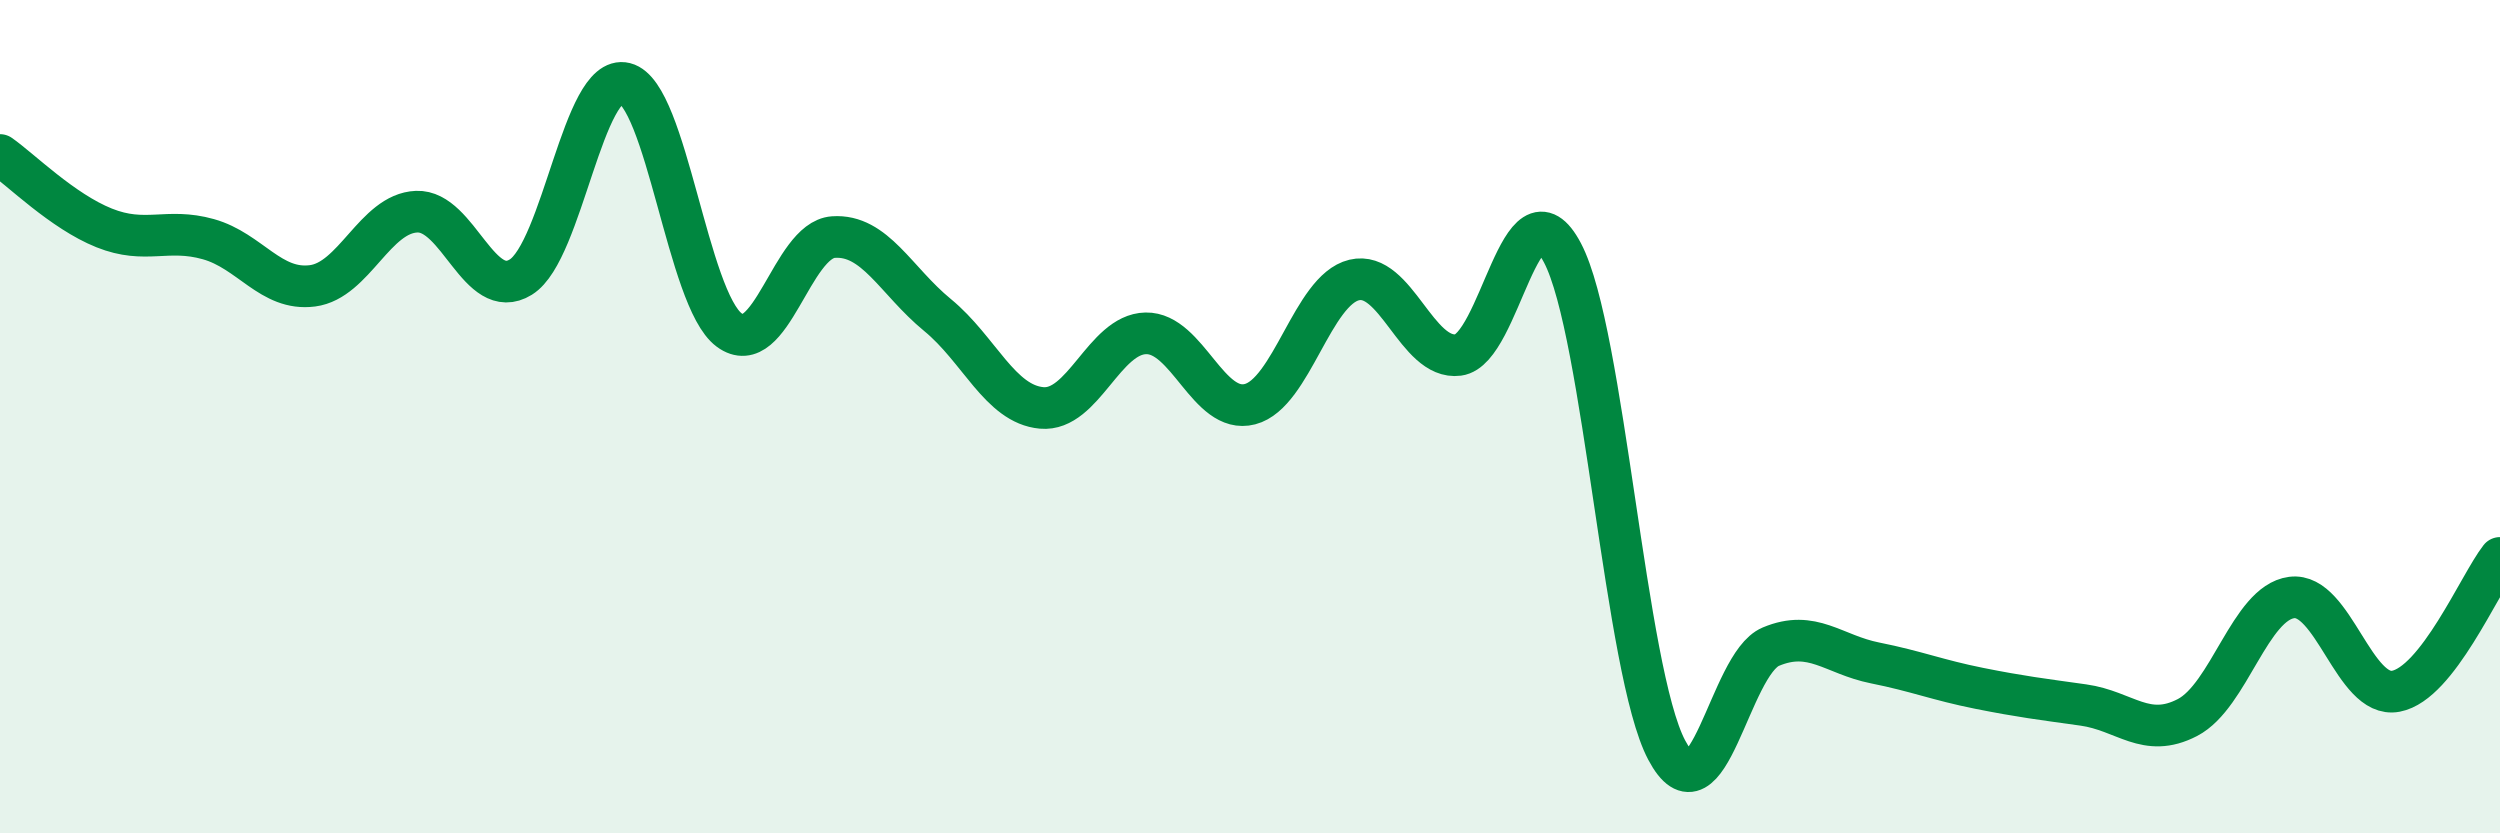
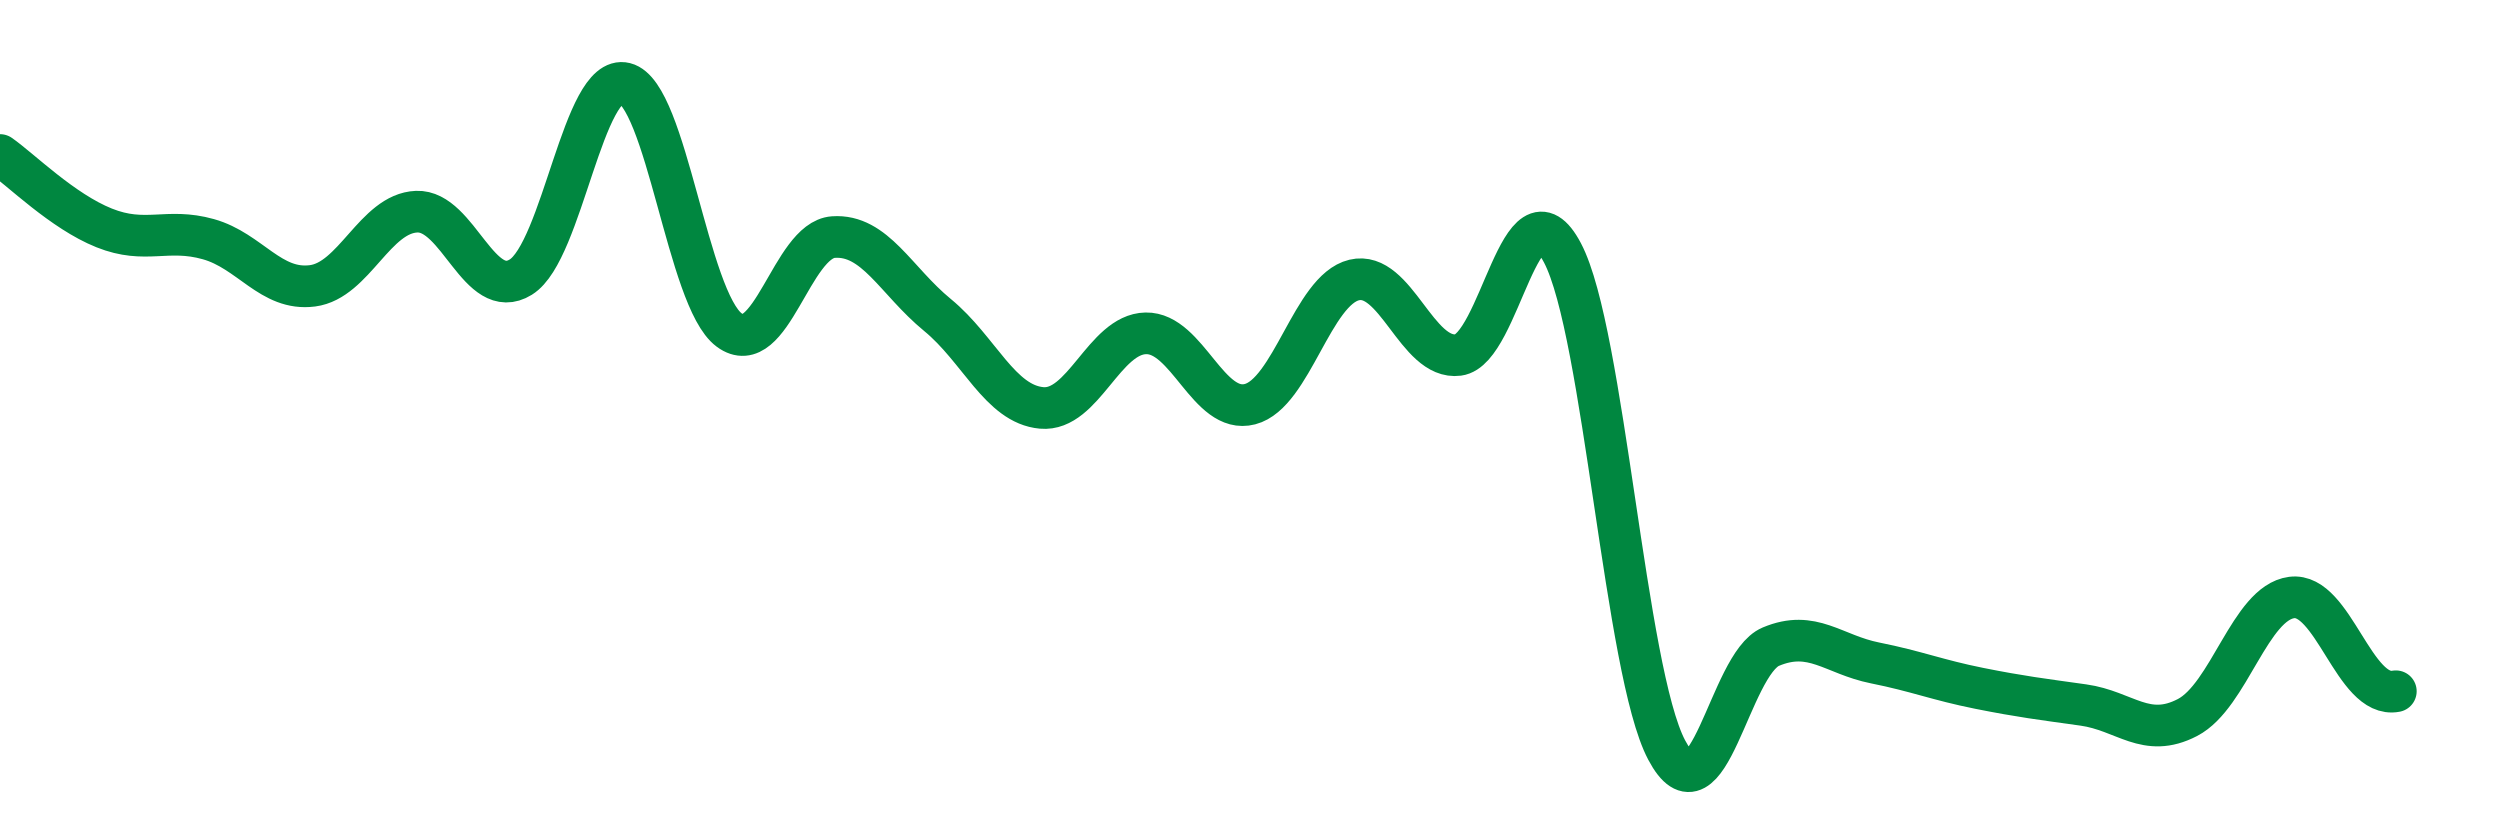
<svg xmlns="http://www.w3.org/2000/svg" width="60" height="20" viewBox="0 0 60 20">
-   <path d="M 0,3.72 C 0.5,4.07 1.5,5.07 2.5,5.47 C 3.5,5.87 4,5.46 5,5.74 C 6,6.02 6.5,6.99 7.5,6.86 C 8.5,6.73 9,5.12 10,5.08 C 11,5.04 11.5,7.27 12.5,6.65 C 13.5,6.03 14,1.75 15,2 C 16,2.25 16.5,7.18 17.5,7.92 C 18.5,8.66 19,5.76 20,5.69 C 21,5.62 21.5,6.74 22.5,7.56 C 23.5,8.38 24,9.7 25,9.79 C 26,9.88 26.5,8.02 27.5,8 C 28.5,7.98 29,9.96 30,9.7 C 31,9.44 31.5,6.96 32.5,6.72 C 33.5,6.48 34,8.65 35,8.52 C 36,8.39 36.5,4.17 37.5,6.07 C 38.5,7.97 39,16.11 40,18 C 41,19.89 41.5,15.94 42.5,15.52 C 43.5,15.1 44,15.71 45,15.91 C 46,16.11 46.5,16.32 47.5,16.52 C 48.5,16.72 49,16.78 50,16.92 C 51,17.06 51.5,17.74 52.5,17.22 C 53.5,16.7 54,14.47 55,14.34 C 56,14.21 56.5,16.78 57.5,16.59 C 58.5,16.4 59.5,14.03 60,13.39L60 20L0 20Z" fill="#008740" opacity="0.1" stroke-linecap="round" stroke-linejoin="round" />
-   <path d="M 0,3.72 C 0.5,4.07 1.5,5.07 2.5,5.47 C 3.5,5.87 4,5.46 5,5.74 C 6,6.02 6.5,6.99 7.5,6.86 C 8.5,6.73 9,5.12 10,5.08 C 11,5.04 11.5,7.27 12.5,6.65 C 13.5,6.03 14,1.75 15,2 C 16,2.25 16.5,7.18 17.5,7.92 C 18.5,8.66 19,5.76 20,5.69 C 21,5.62 21.5,6.74 22.5,7.56 C 23.5,8.38 24,9.7 25,9.79 C 26,9.88 26.5,8.02 27.5,8 C 28.5,7.98 29,9.96 30,9.7 C 31,9.44 31.5,6.96 32.5,6.72 C 33.5,6.48 34,8.65 35,8.52 C 36,8.39 36.5,4.17 37.5,6.07 C 38.5,7.97 39,16.11 40,18 C 41,19.89 41.5,15.94 42.5,15.52 C 43.5,15.1 44,15.71 45,15.91 C 46,16.11 46.5,16.32 47.5,16.52 C 48.5,16.72 49,16.78 50,16.92 C 51,17.06 51.5,17.74 52.5,17.22 C 53.5,16.7 54,14.47 55,14.34 C 56,14.21 56.5,16.78 57.5,16.59 C 58.5,16.4 59.5,14.03 60,13.39" stroke="#008740" stroke-width="1" fill="none" stroke-linecap="round" stroke-linejoin="round" />
+   <path d="M 0,3.72 C 0.5,4.07 1.5,5.07 2.5,5.47 C 3.5,5.87 4,5.46 5,5.74 C 6,6.02 6.5,6.99 7.5,6.86 C 8.5,6.73 9,5.12 10,5.08 C 11,5.04 11.5,7.27 12.5,6.65 C 13.5,6.03 14,1.75 15,2 C 16,2.25 16.5,7.18 17.5,7.92 C 18.5,8.66 19,5.76 20,5.69 C 21,5.62 21.5,6.74 22.5,7.56 C 23.5,8.38 24,9.7 25,9.79 C 26,9.88 26.5,8.02 27.5,8 C 28.5,7.98 29,9.96 30,9.7 C 31,9.44 31.5,6.96 32.5,6.72 C 33.5,6.48 34,8.65 35,8.52 C 36,8.39 36.5,4.17 37.5,6.07 C 38.5,7.97 39,16.11 40,18 C 41,19.89 41.5,15.94 42.5,15.52 C 43.5,15.1 44,15.71 45,15.91 C 46,16.11 46.5,16.32 47.5,16.52 C 48.5,16.72 49,16.78 50,16.92 C 51,17.06 51.5,17.74 52.5,17.22 C 53.5,16.7 54,14.47 55,14.34 C 56,14.21 56.5,16.78 57.5,16.59 " stroke="#008740" stroke-width="1" fill="none" stroke-linecap="round" stroke-linejoin="round" />
</svg>